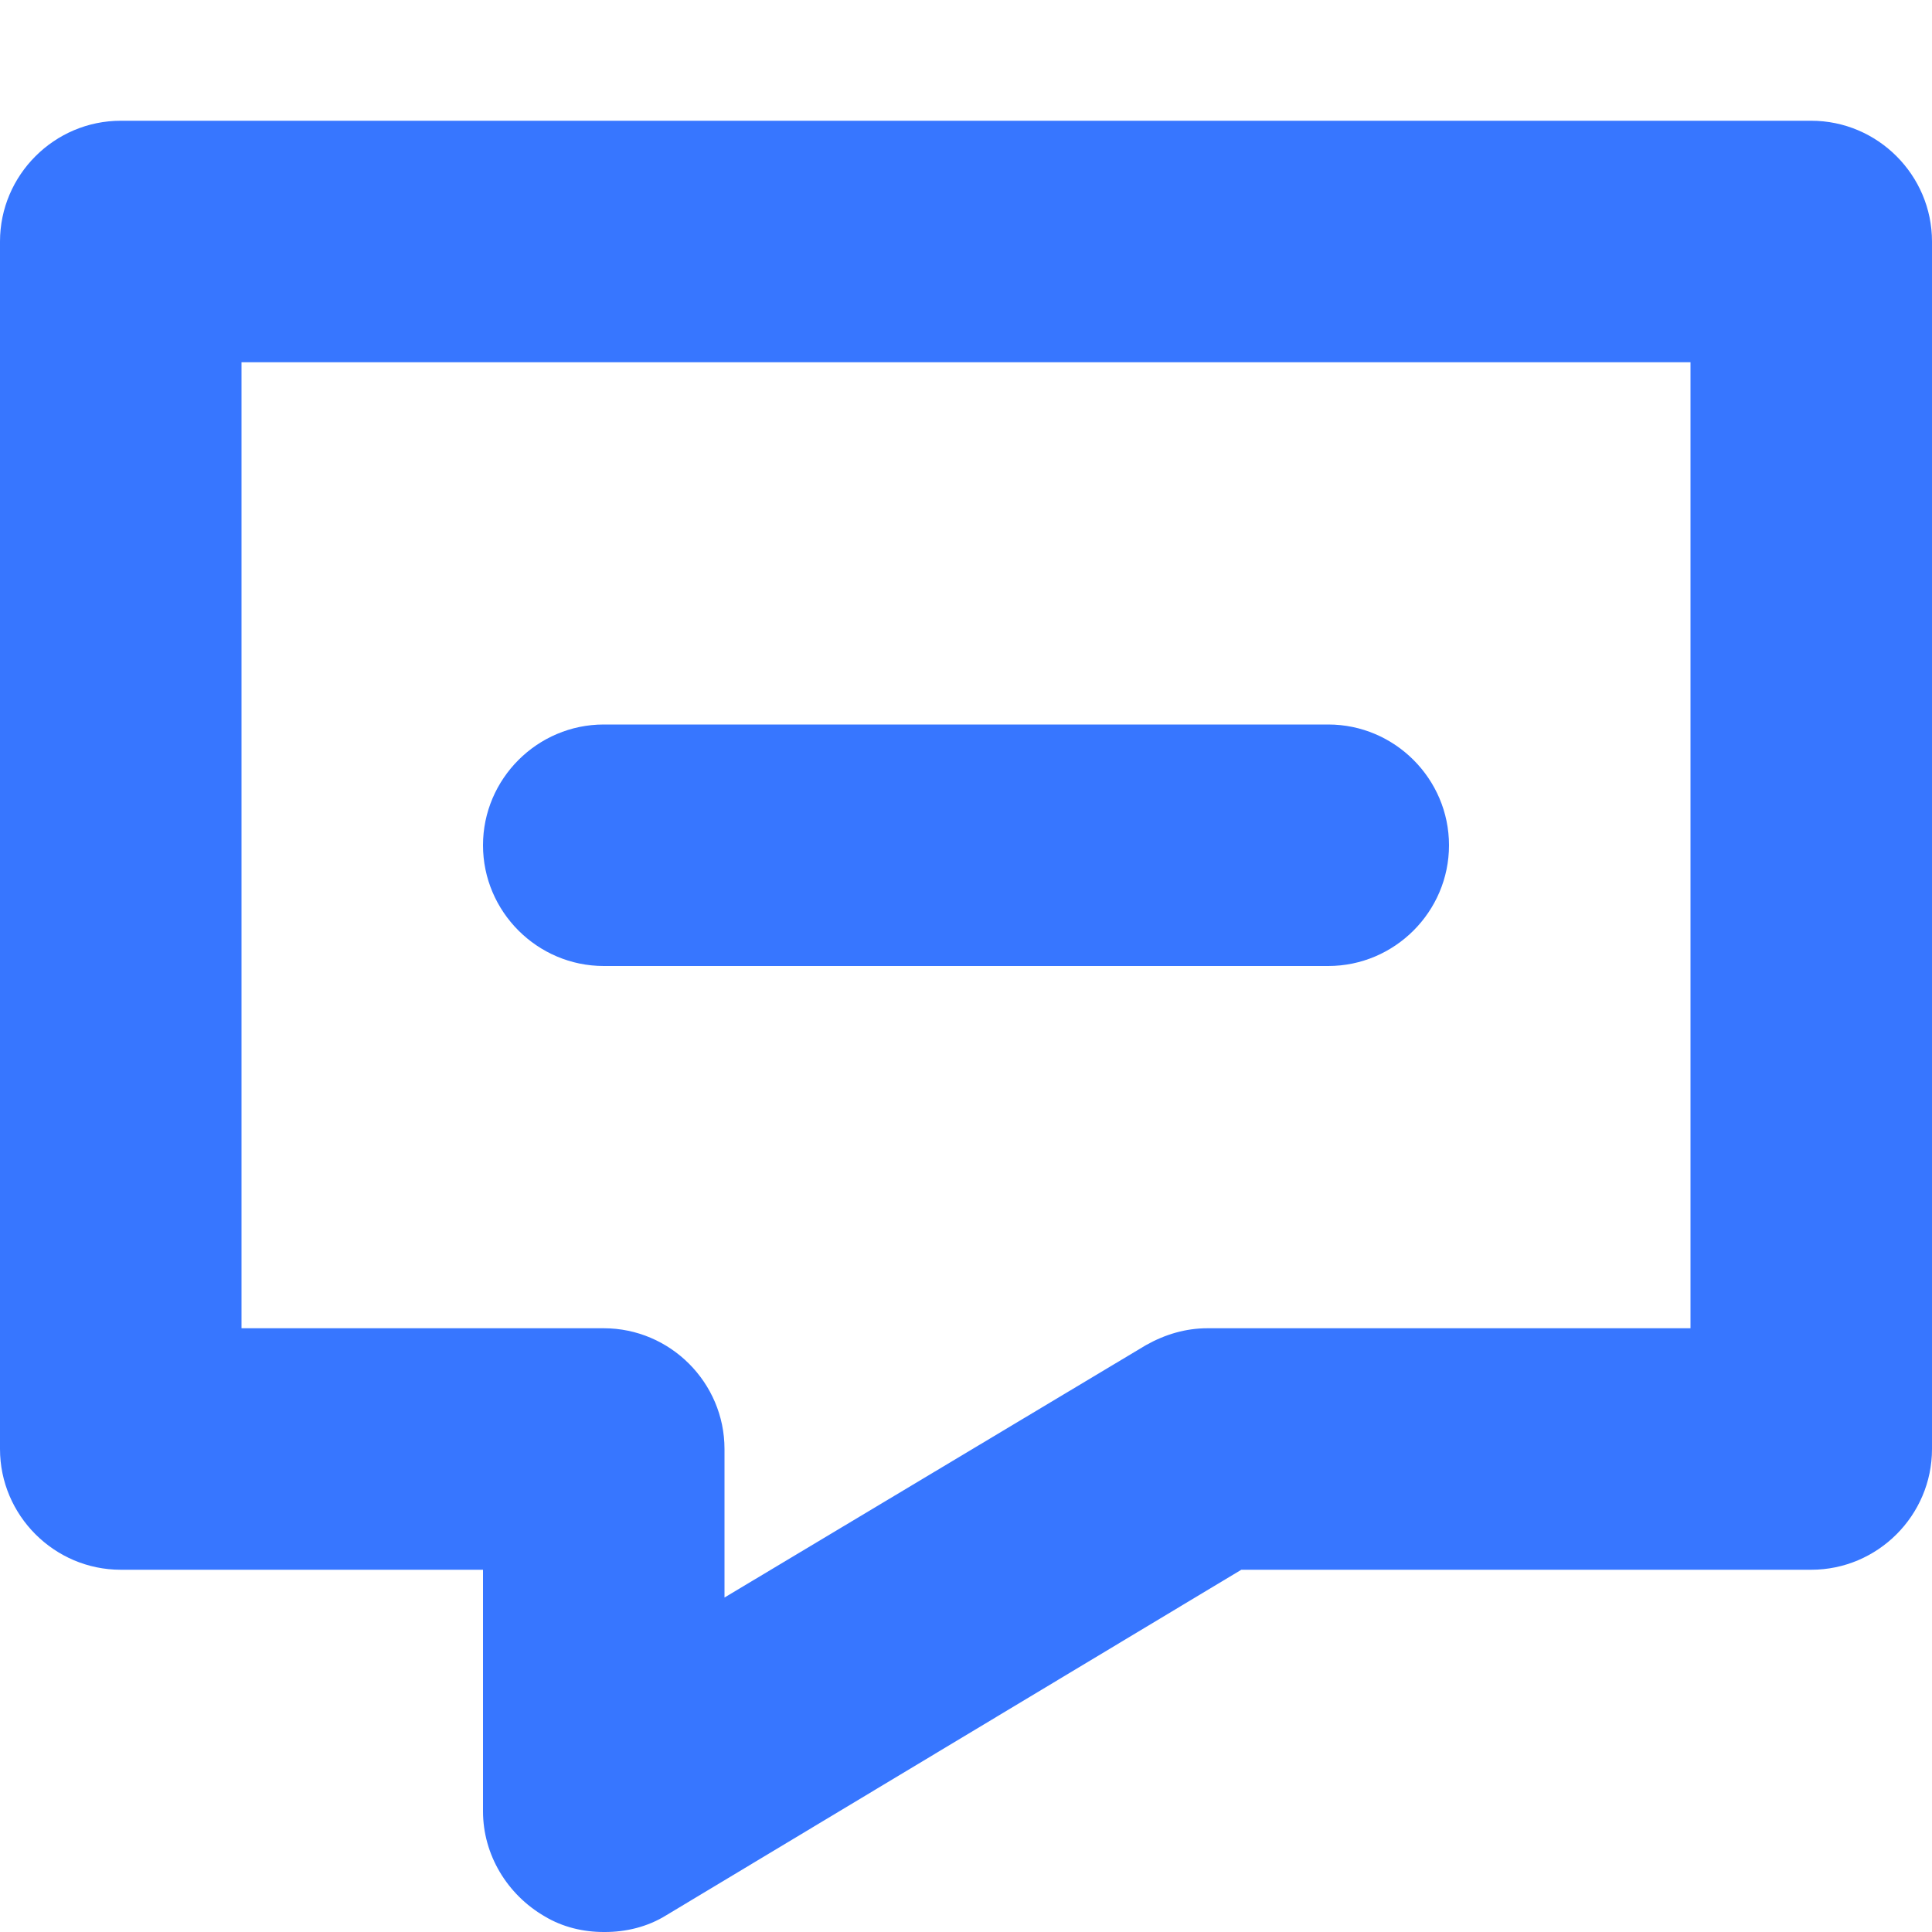
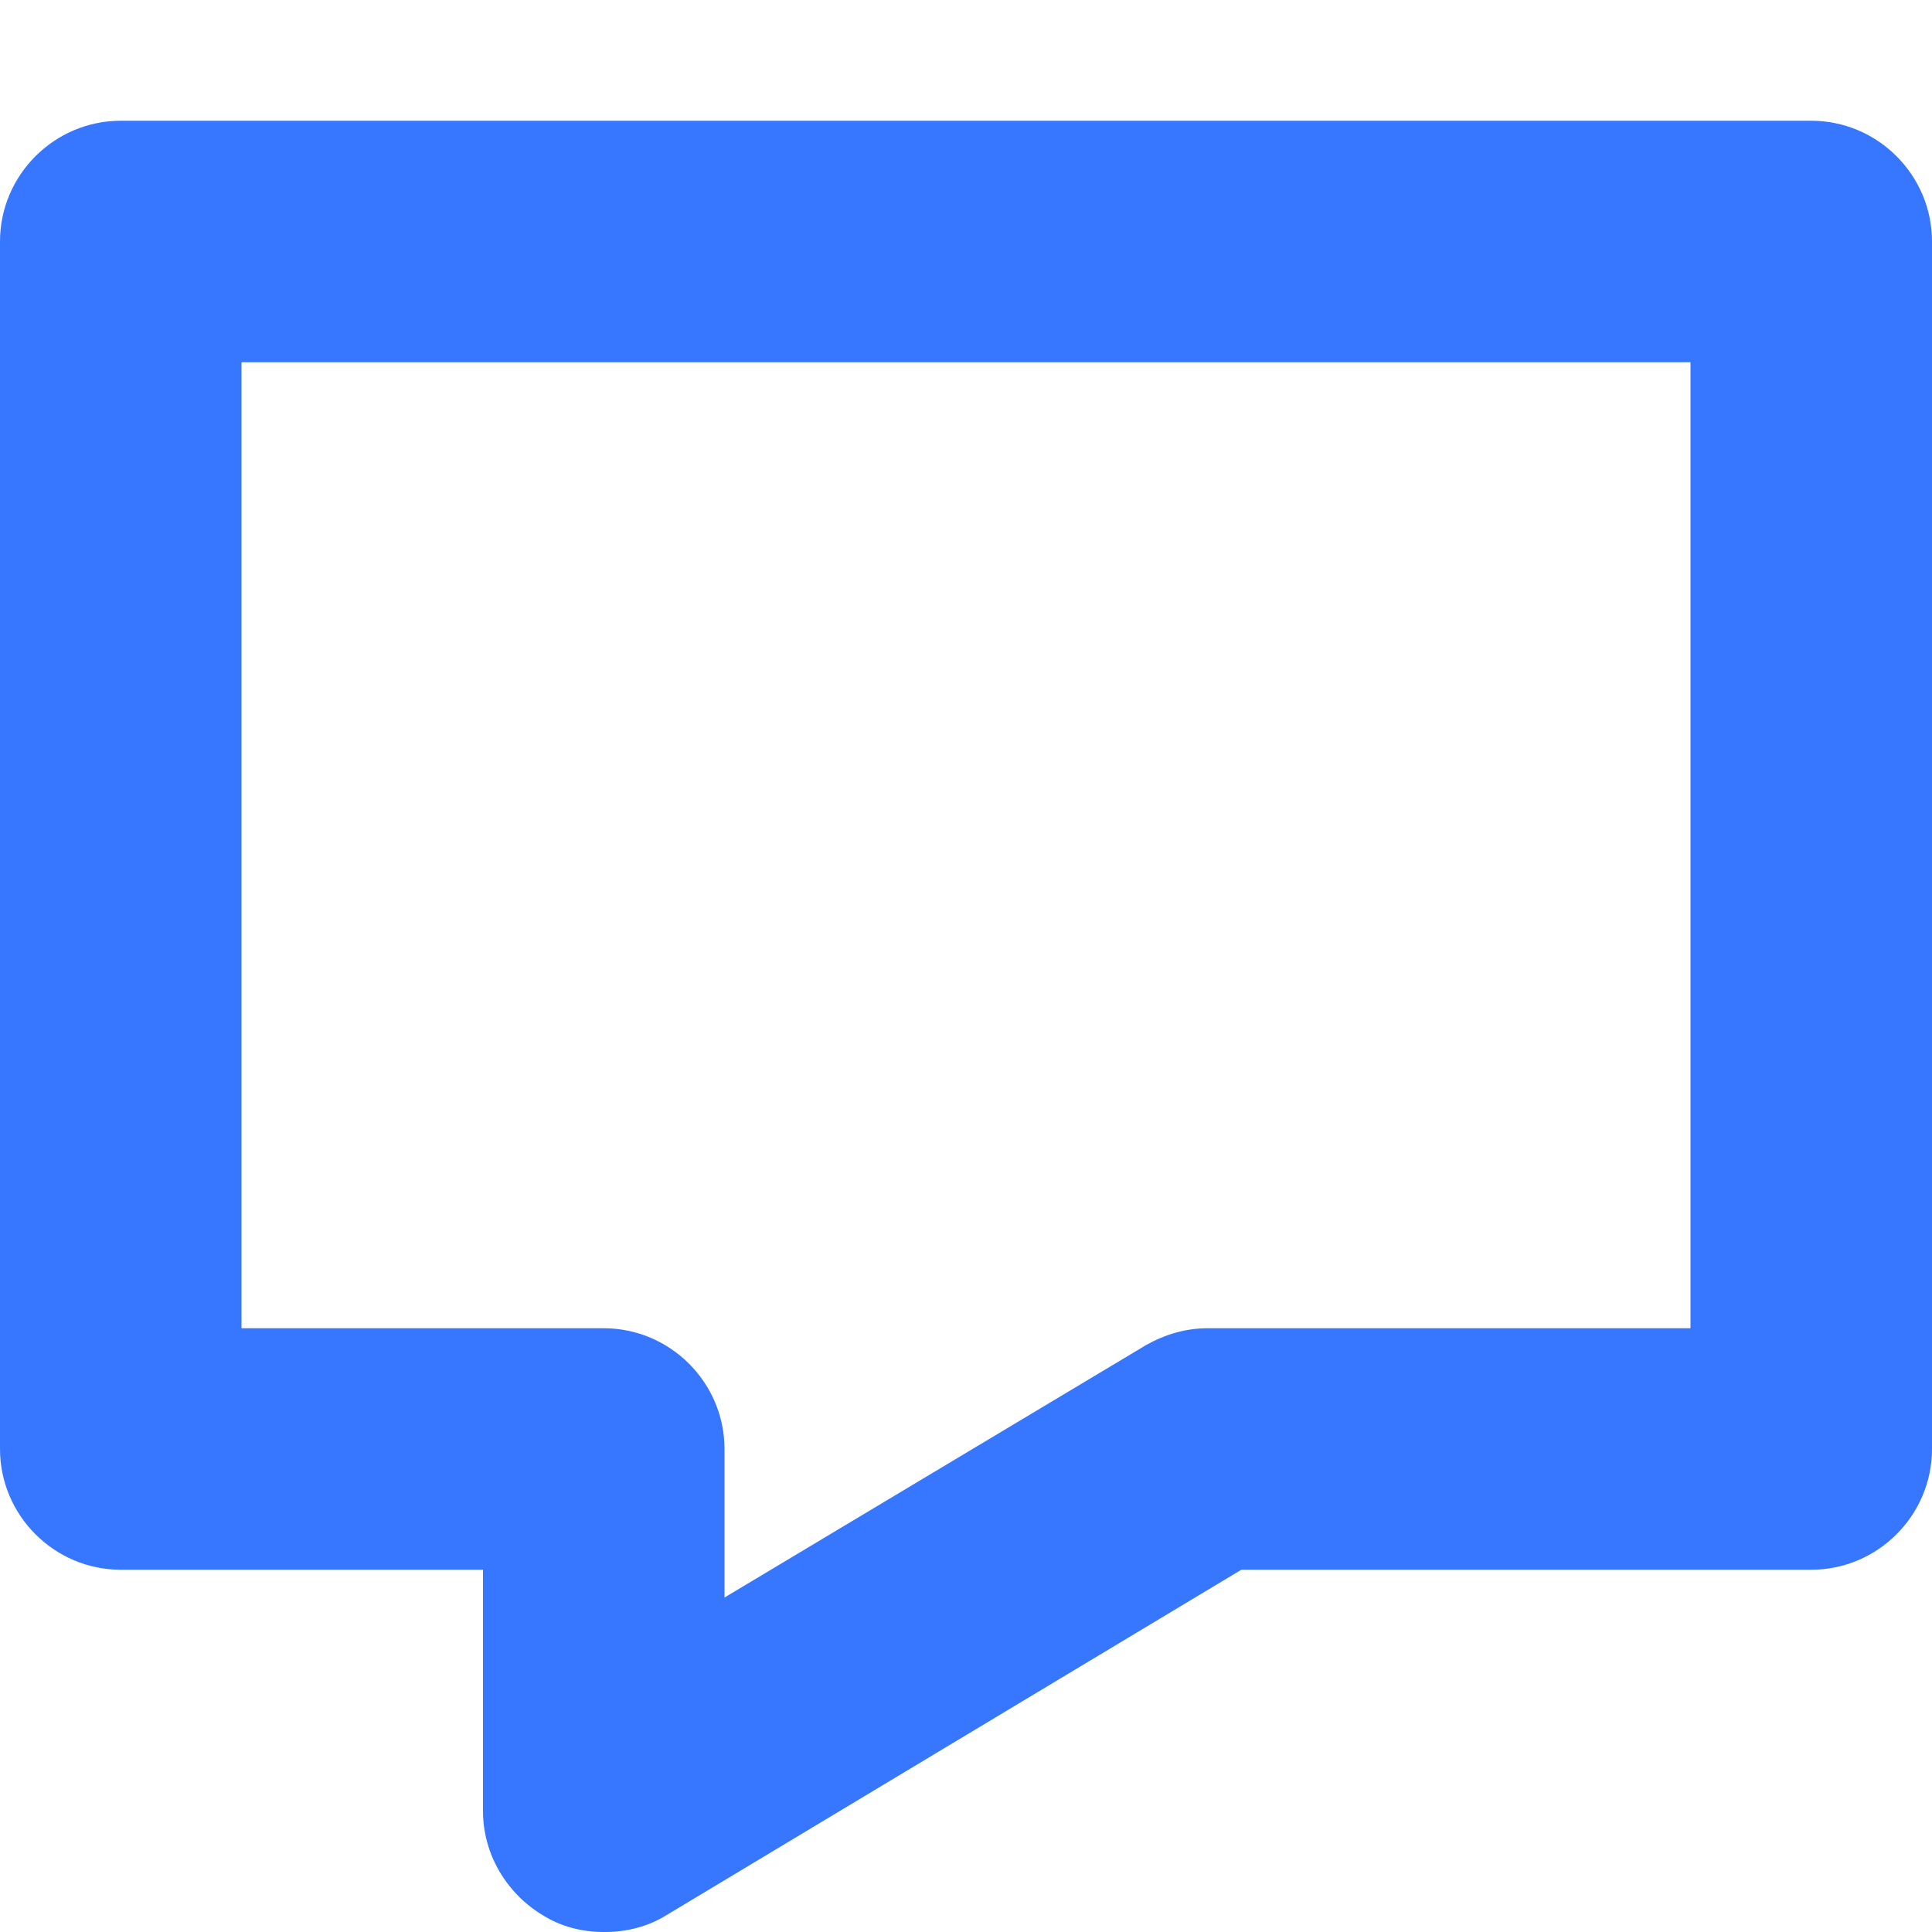
<svg xmlns="http://www.w3.org/2000/svg" id="Layer_1" viewBox="0 0 16 16">
  <defs>
    <style>
      .cls-1 {
        fill: #3776ff;
      }
    </style>
  </defs>
-   <path class="cls-1" d="M4,7c0,.55.45,1,1,1h6c.55,0,1-.45,1-1s-.45-1-1-1h-6c-.55,0-1,.45-1,1Z" />
  <path class="cls-1" d="M5,16c-.17,0-.34-.04-.49-.13-.31-.18-.51-.51-.51-.87v-2H1c-.55,0-1-.45-1-1V2c0-.55.45-1,1-1h14c.55,0,1,.45,1,1v10c0,.55-.45,1-1,1h-4.72l-4.76,2.86c-.16.1-.34.14-.51.14ZM2,11h3c.55,0,1,.45,1,1v1.23l3.49-2.09c.16-.09.33-.14.51-.14h4V3H2v8Z" />
</svg>